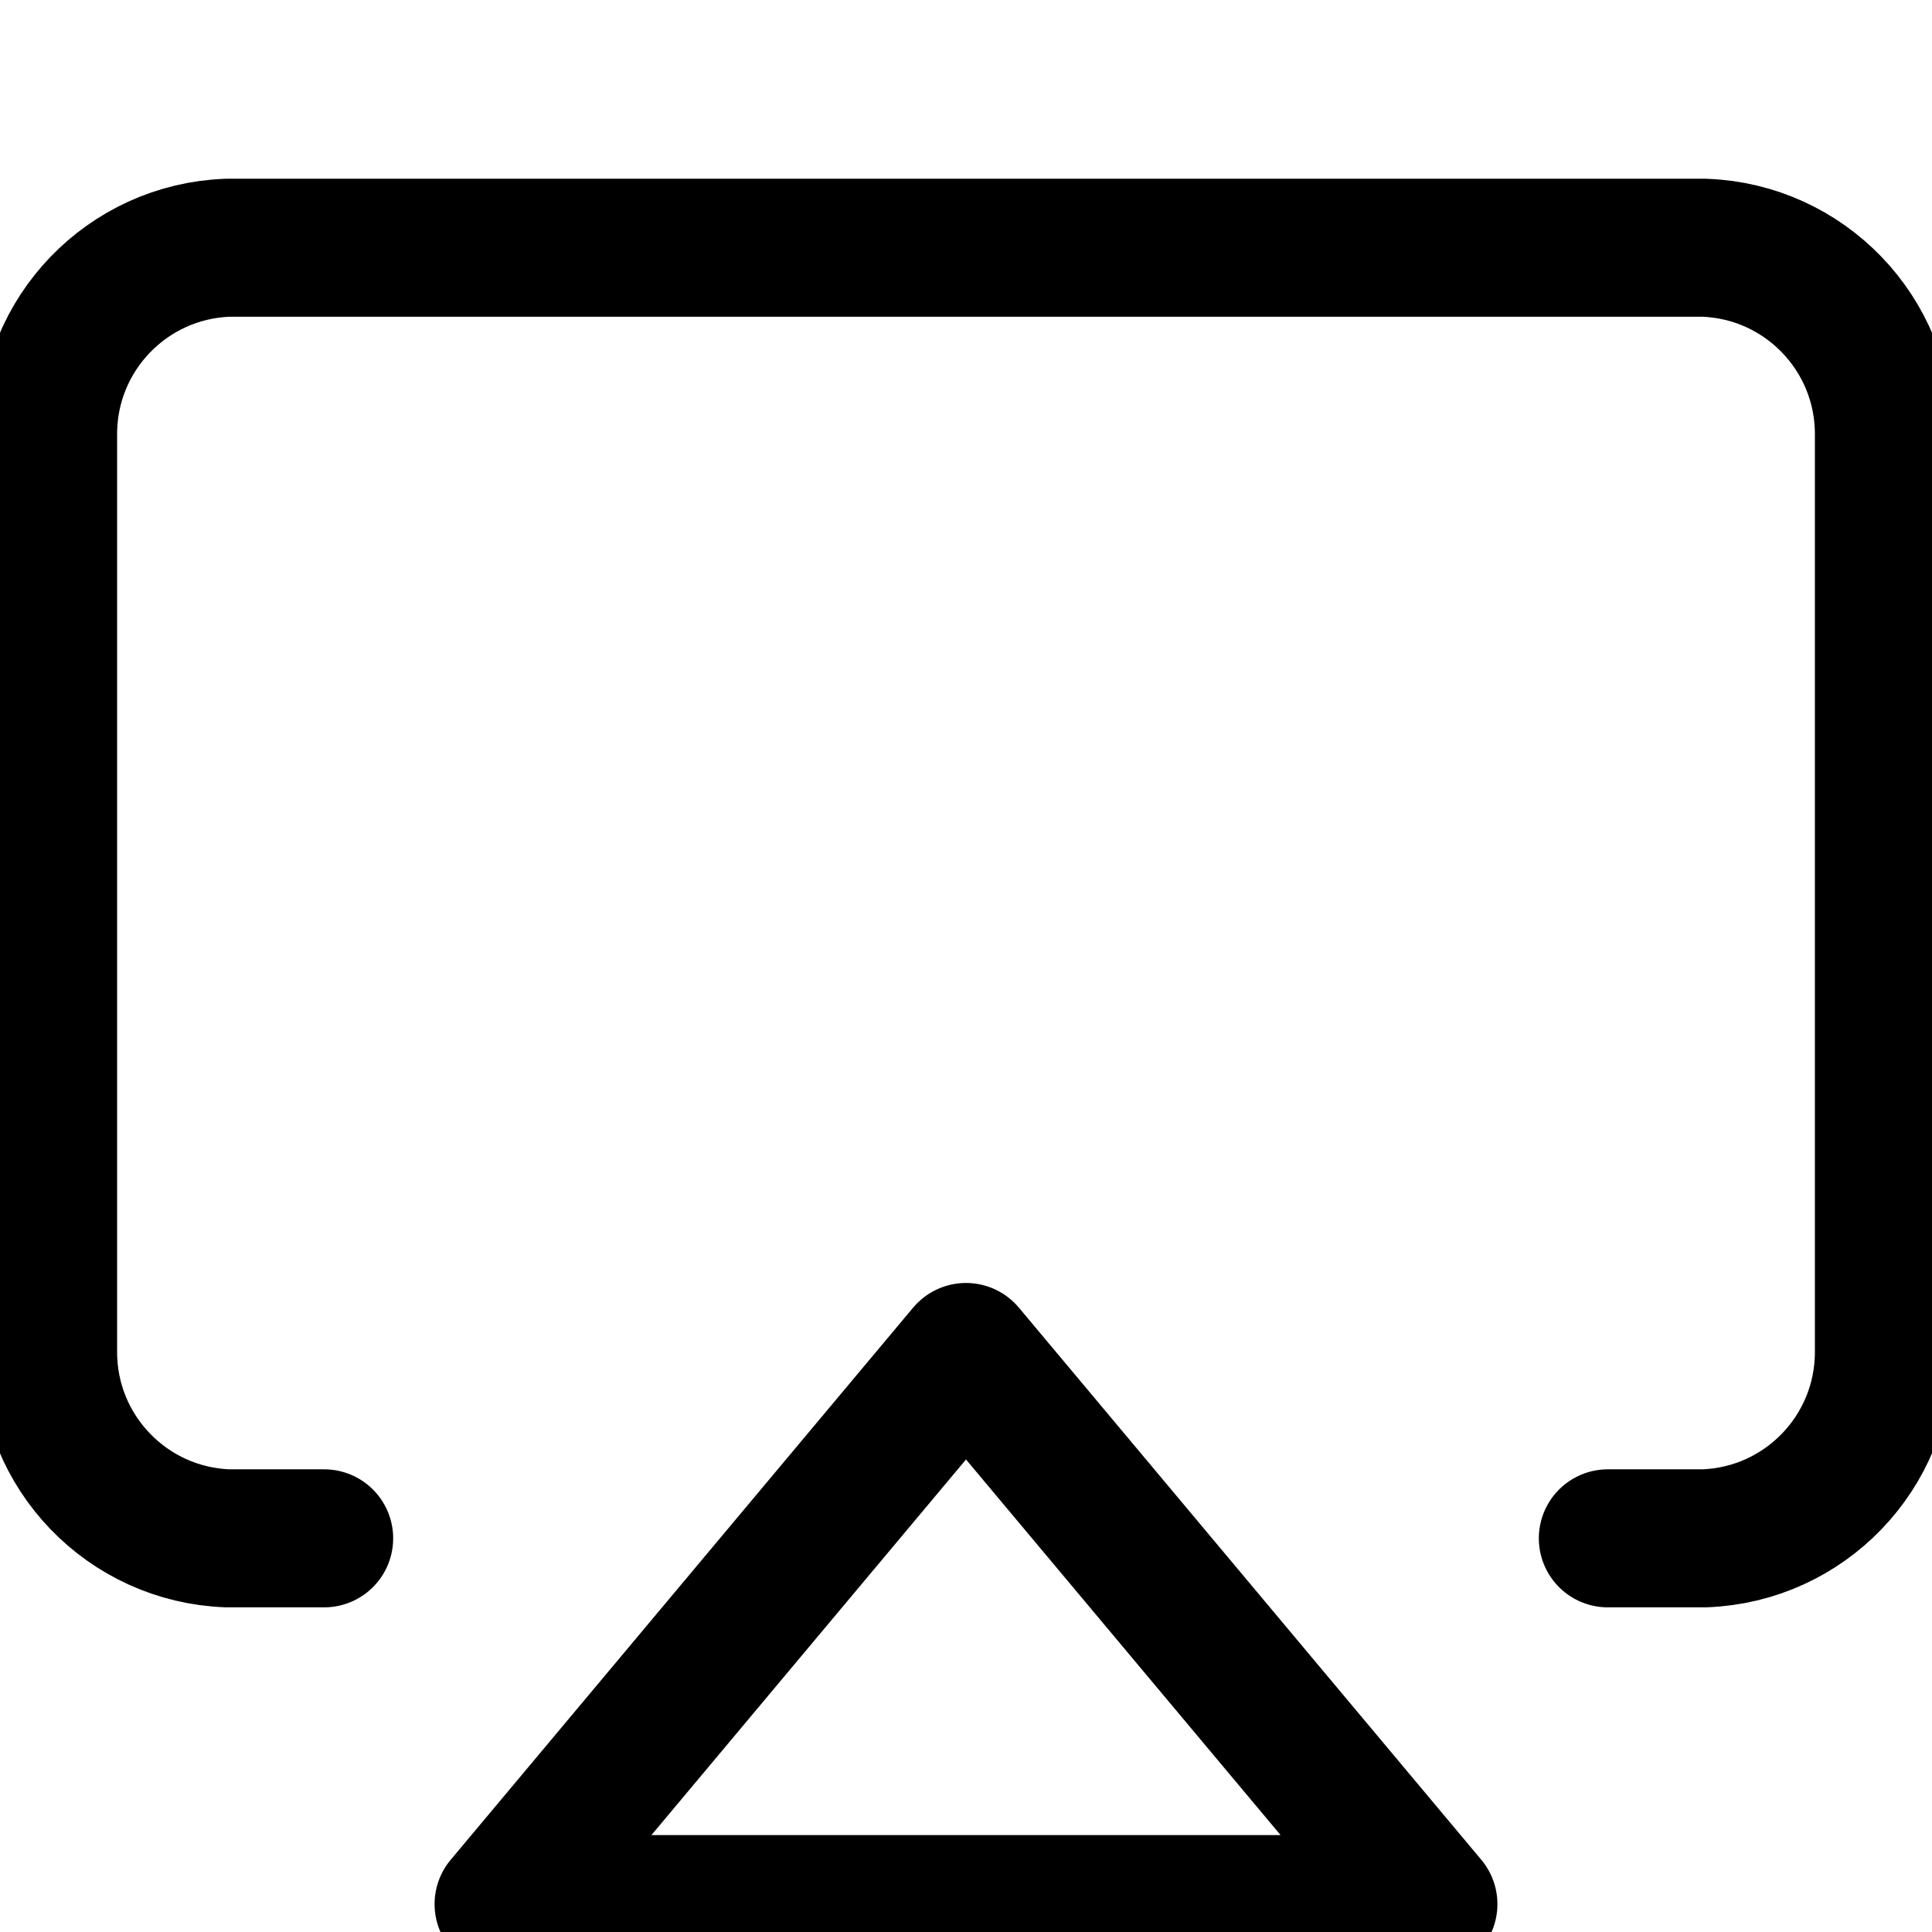
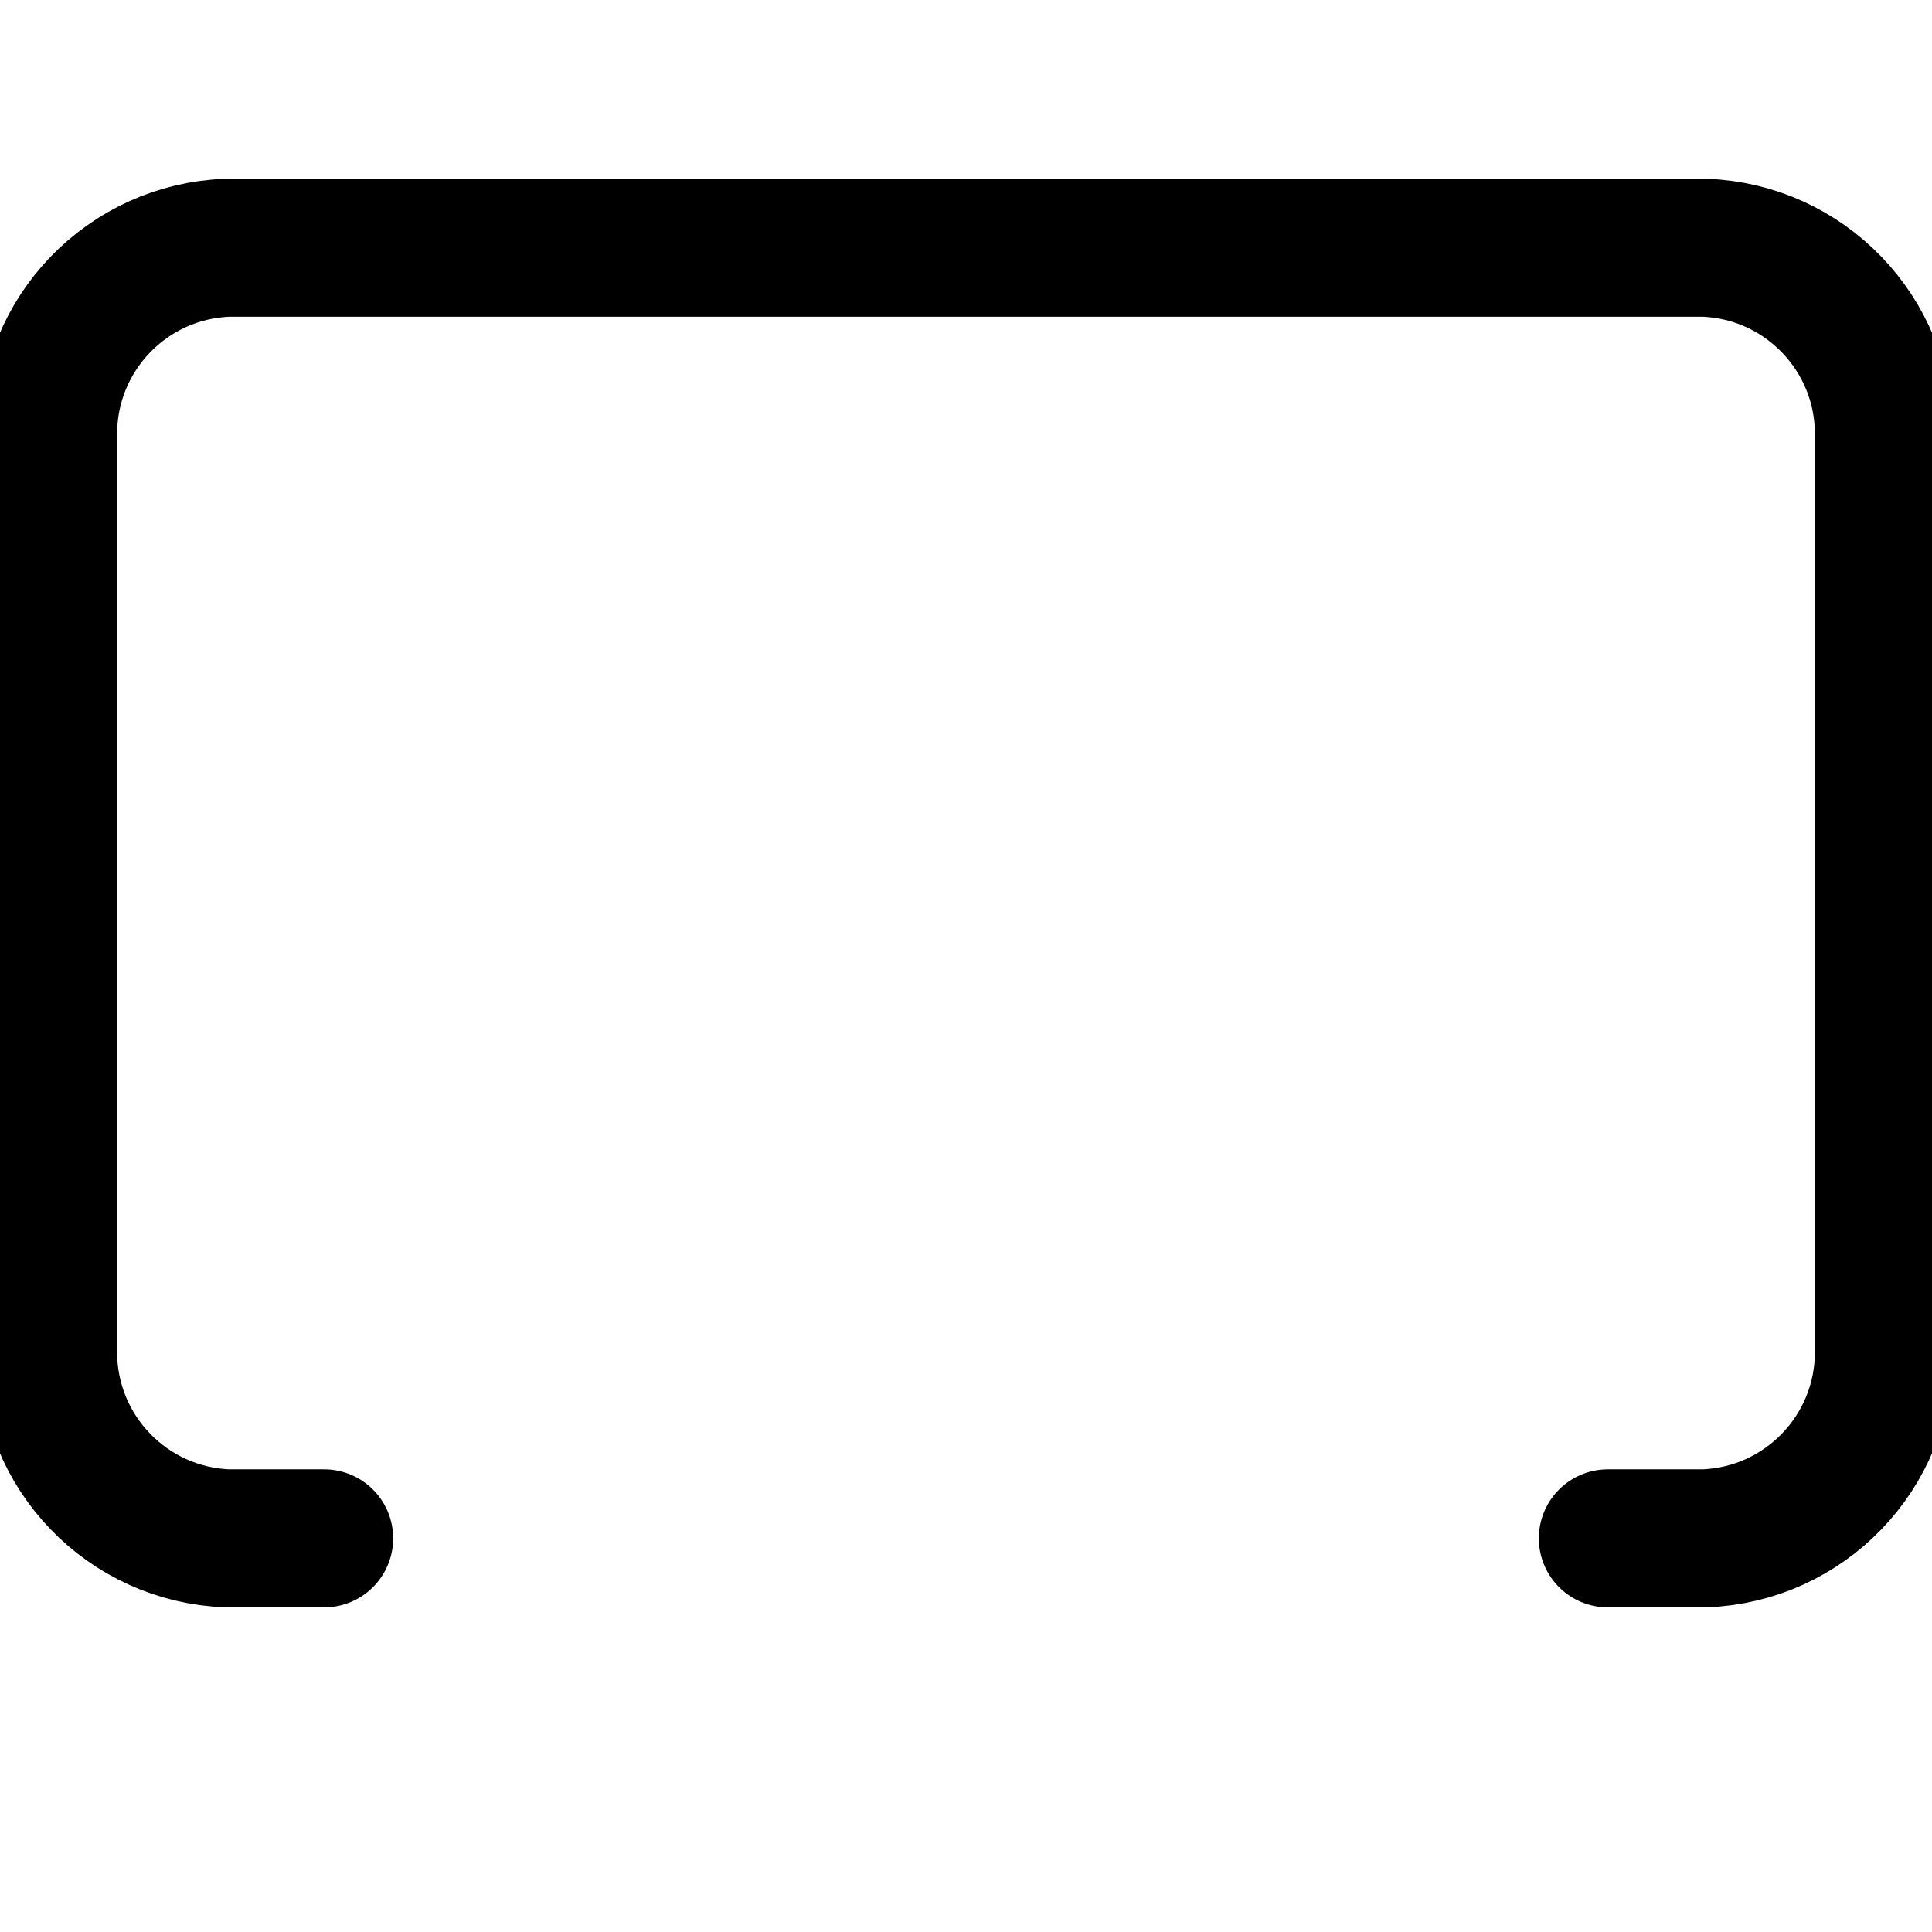
<svg xmlns="http://www.w3.org/2000/svg" version="1.1" width="1080" height="1080" viewBox="0 0 1080 1080" xml:space="preserve">
  <desc>Created with Fabric.js 4.2.0</desc>
  <defs> </defs>
-   <rect x="0" y="0" width="100%" height="100%" fill="transparent" />
  <g transform="matrix(1 0 0 1 540 540)" id="c349904e-5637-4258-aaf1-8cf82198ee53">
-     <rect style="stroke: none; stroke-width: 1; stroke-dasharray: none; stroke-linecap: butt; stroke-dashoffset: 0; stroke-linejoin: miter; stroke-miterlimit: 4; fill: rgb(255,255,255); fill-rule: nonzero; opacity: 1; visibility: hidden;" x="-540" y="-540" rx="0" ry="0" width="1080" height="1080" />
-   </g>
+     </g>
  <g transform="matrix(1 0 0 1 540 540)" id="07c3345e-e8a9-4d14-8360-bf30bdced301"> </g>
  <g transform="matrix(38.58 0 0 38.58 540 601.45)">
    <g style="">
      <g transform="matrix(1 0 0 1 0 -2.65)">
        <path style="stroke: rgb(0,0,0); stroke-width: 2; stroke-dasharray: none; stroke-linecap: round; stroke-dashoffset: 0; stroke-linejoin: round; stroke-miterlimit: 4; fill: none; fill-rule: nonzero; opacity: 1;" transform=" translate(-16, -13.35)" d="M 6.7 22.7 L 5.3 22.7 C 3.848 22.646 2.699 21.453 2.7 20 L 2.7 6.7 C 2.699 5.247 3.848 4.054 5.3 4 L 26.7 4 C 28.152 4.054 29.301 5.247 29.3 6.7 L 29.3 20 C 29.301 21.453 28.152 22.646 26.7 22.7 L 25.3 22.7" stroke-linecap="round" />
      </g>
      <g transform="matrix(1 0 0 1 0 8)">
-         <path style="stroke: rgb(0,0,0); stroke-width: 2; stroke-dasharray: none; stroke-linecap: round; stroke-dashoffset: 0; stroke-linejoin: round; stroke-miterlimit: 4; fill: none; fill-rule: nonzero; opacity: 1;" transform=" translate(-16, -24)" d="M 16 20 L 22.7 28 L 9.3 28 L 16 20 z" stroke-linecap="round" />
-       </g>
+         </g>
    </g>
  </g>
</svg>